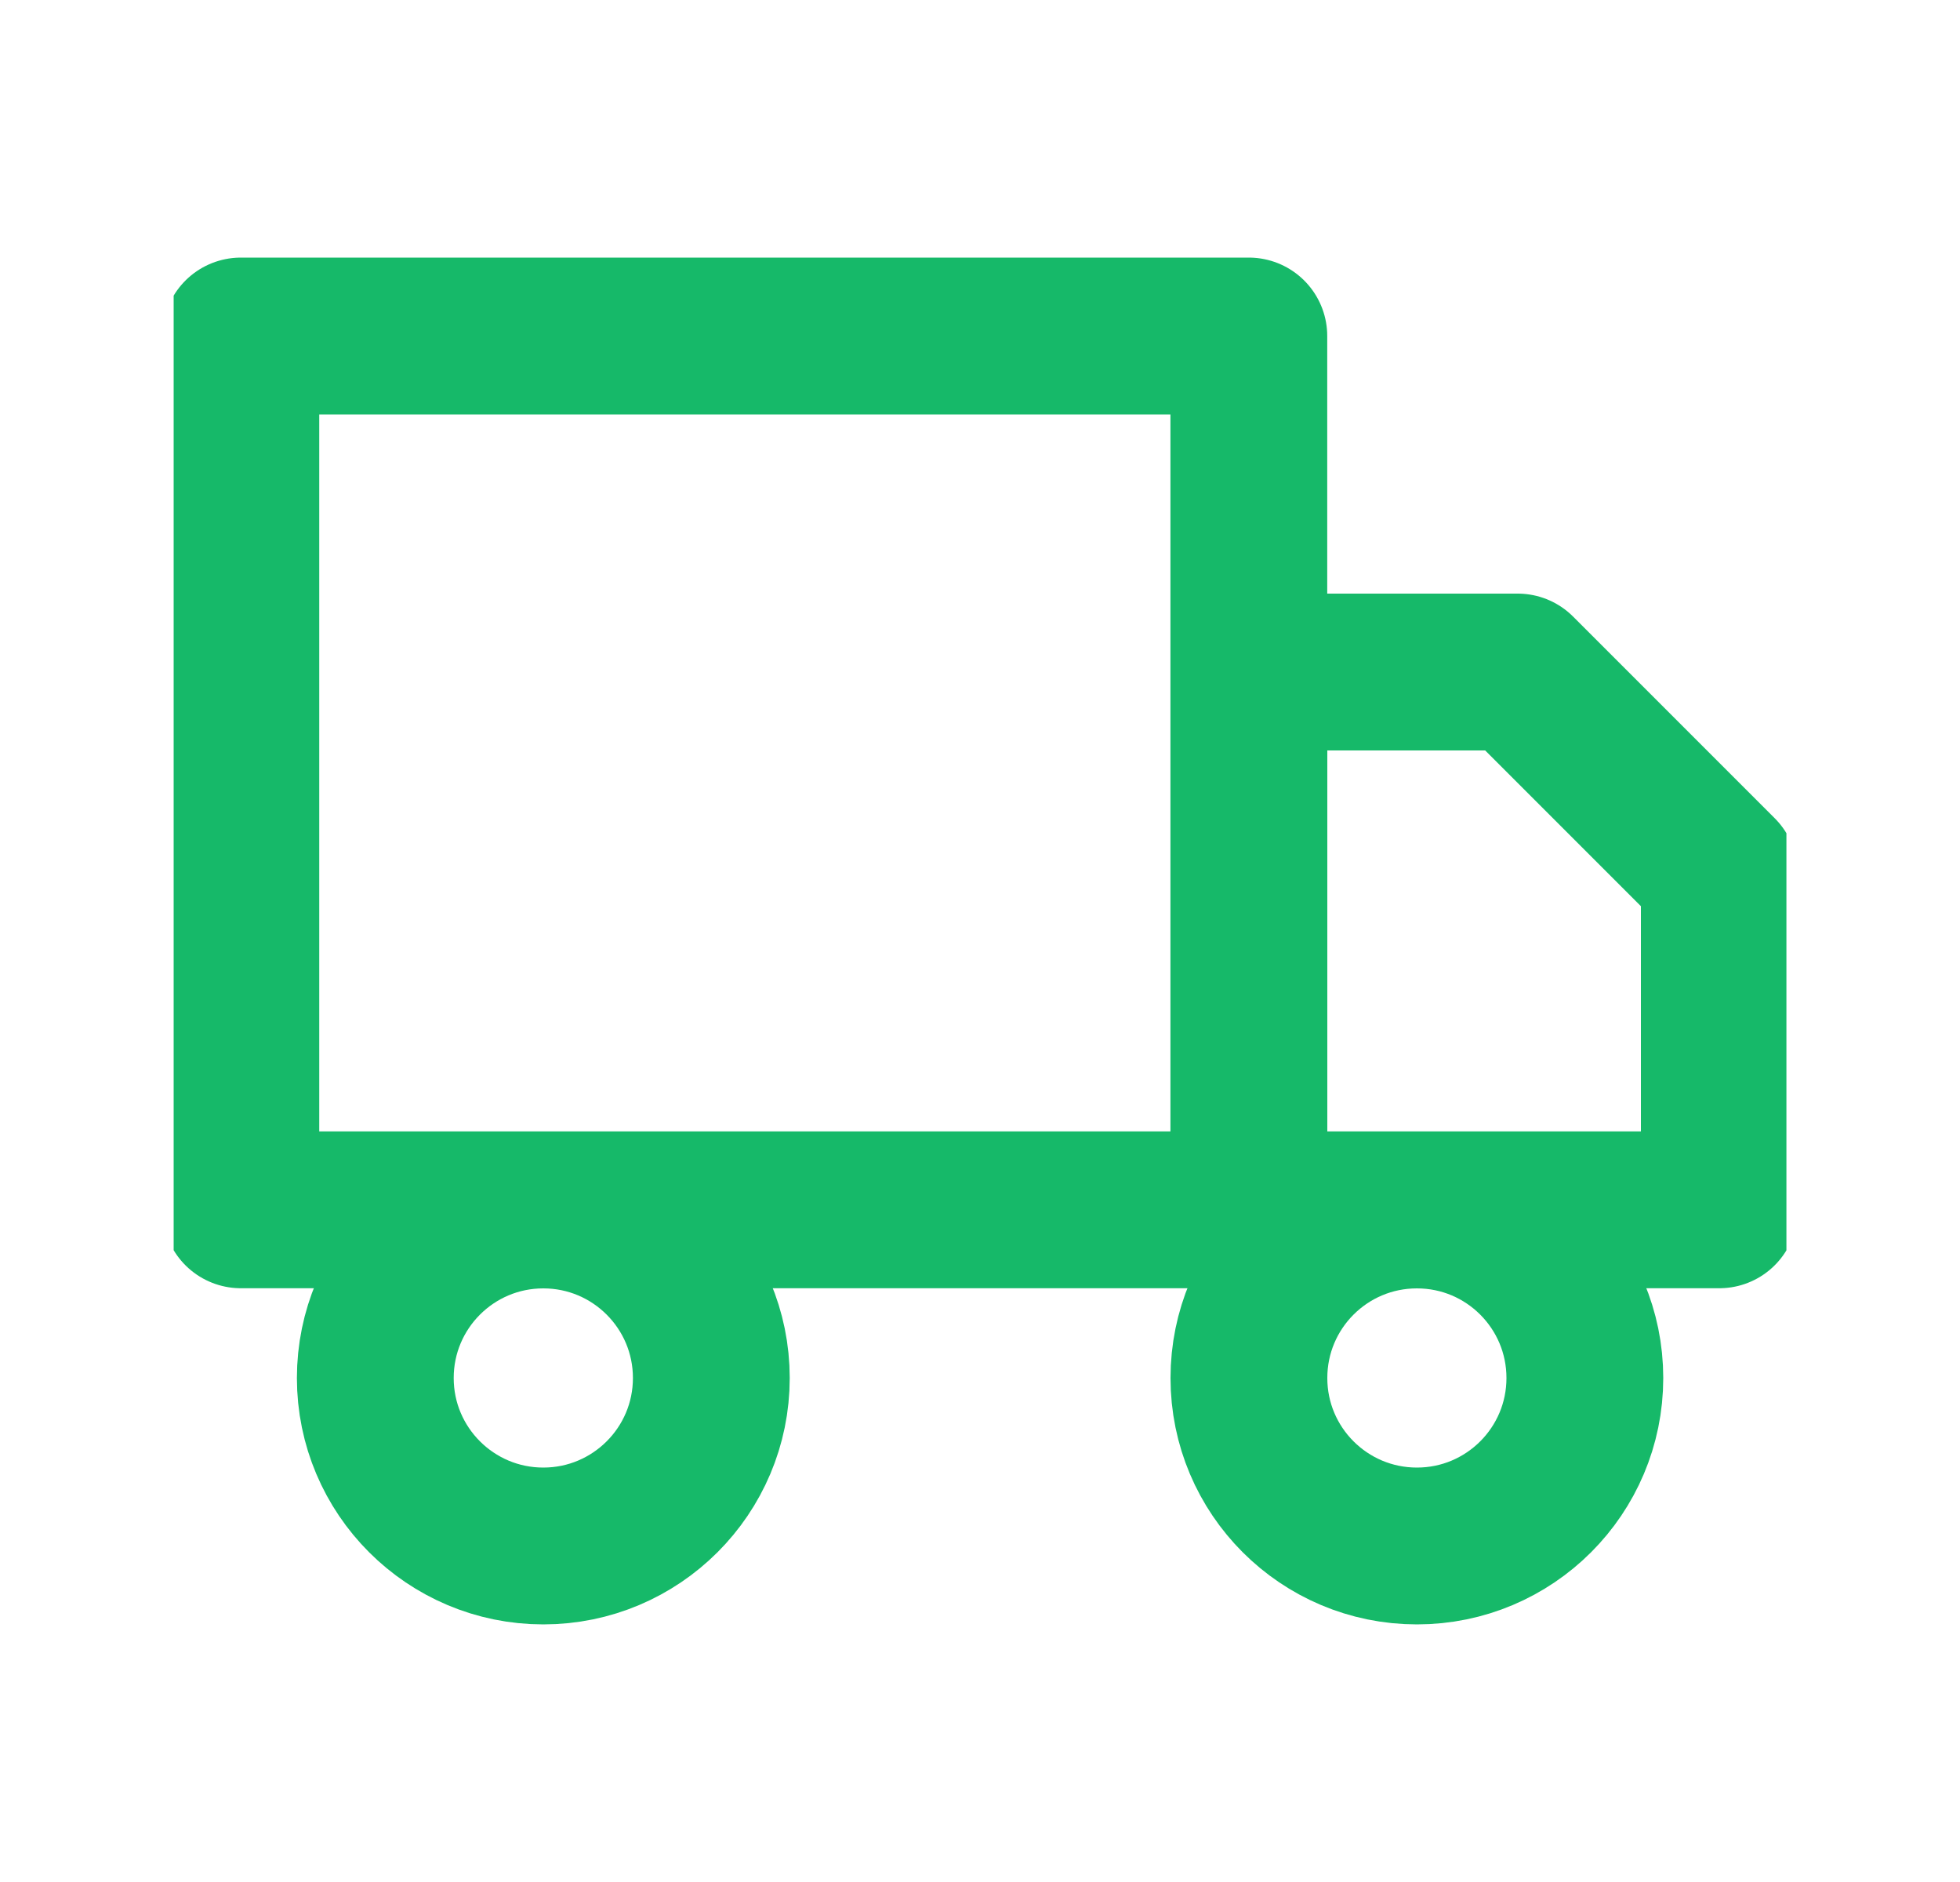
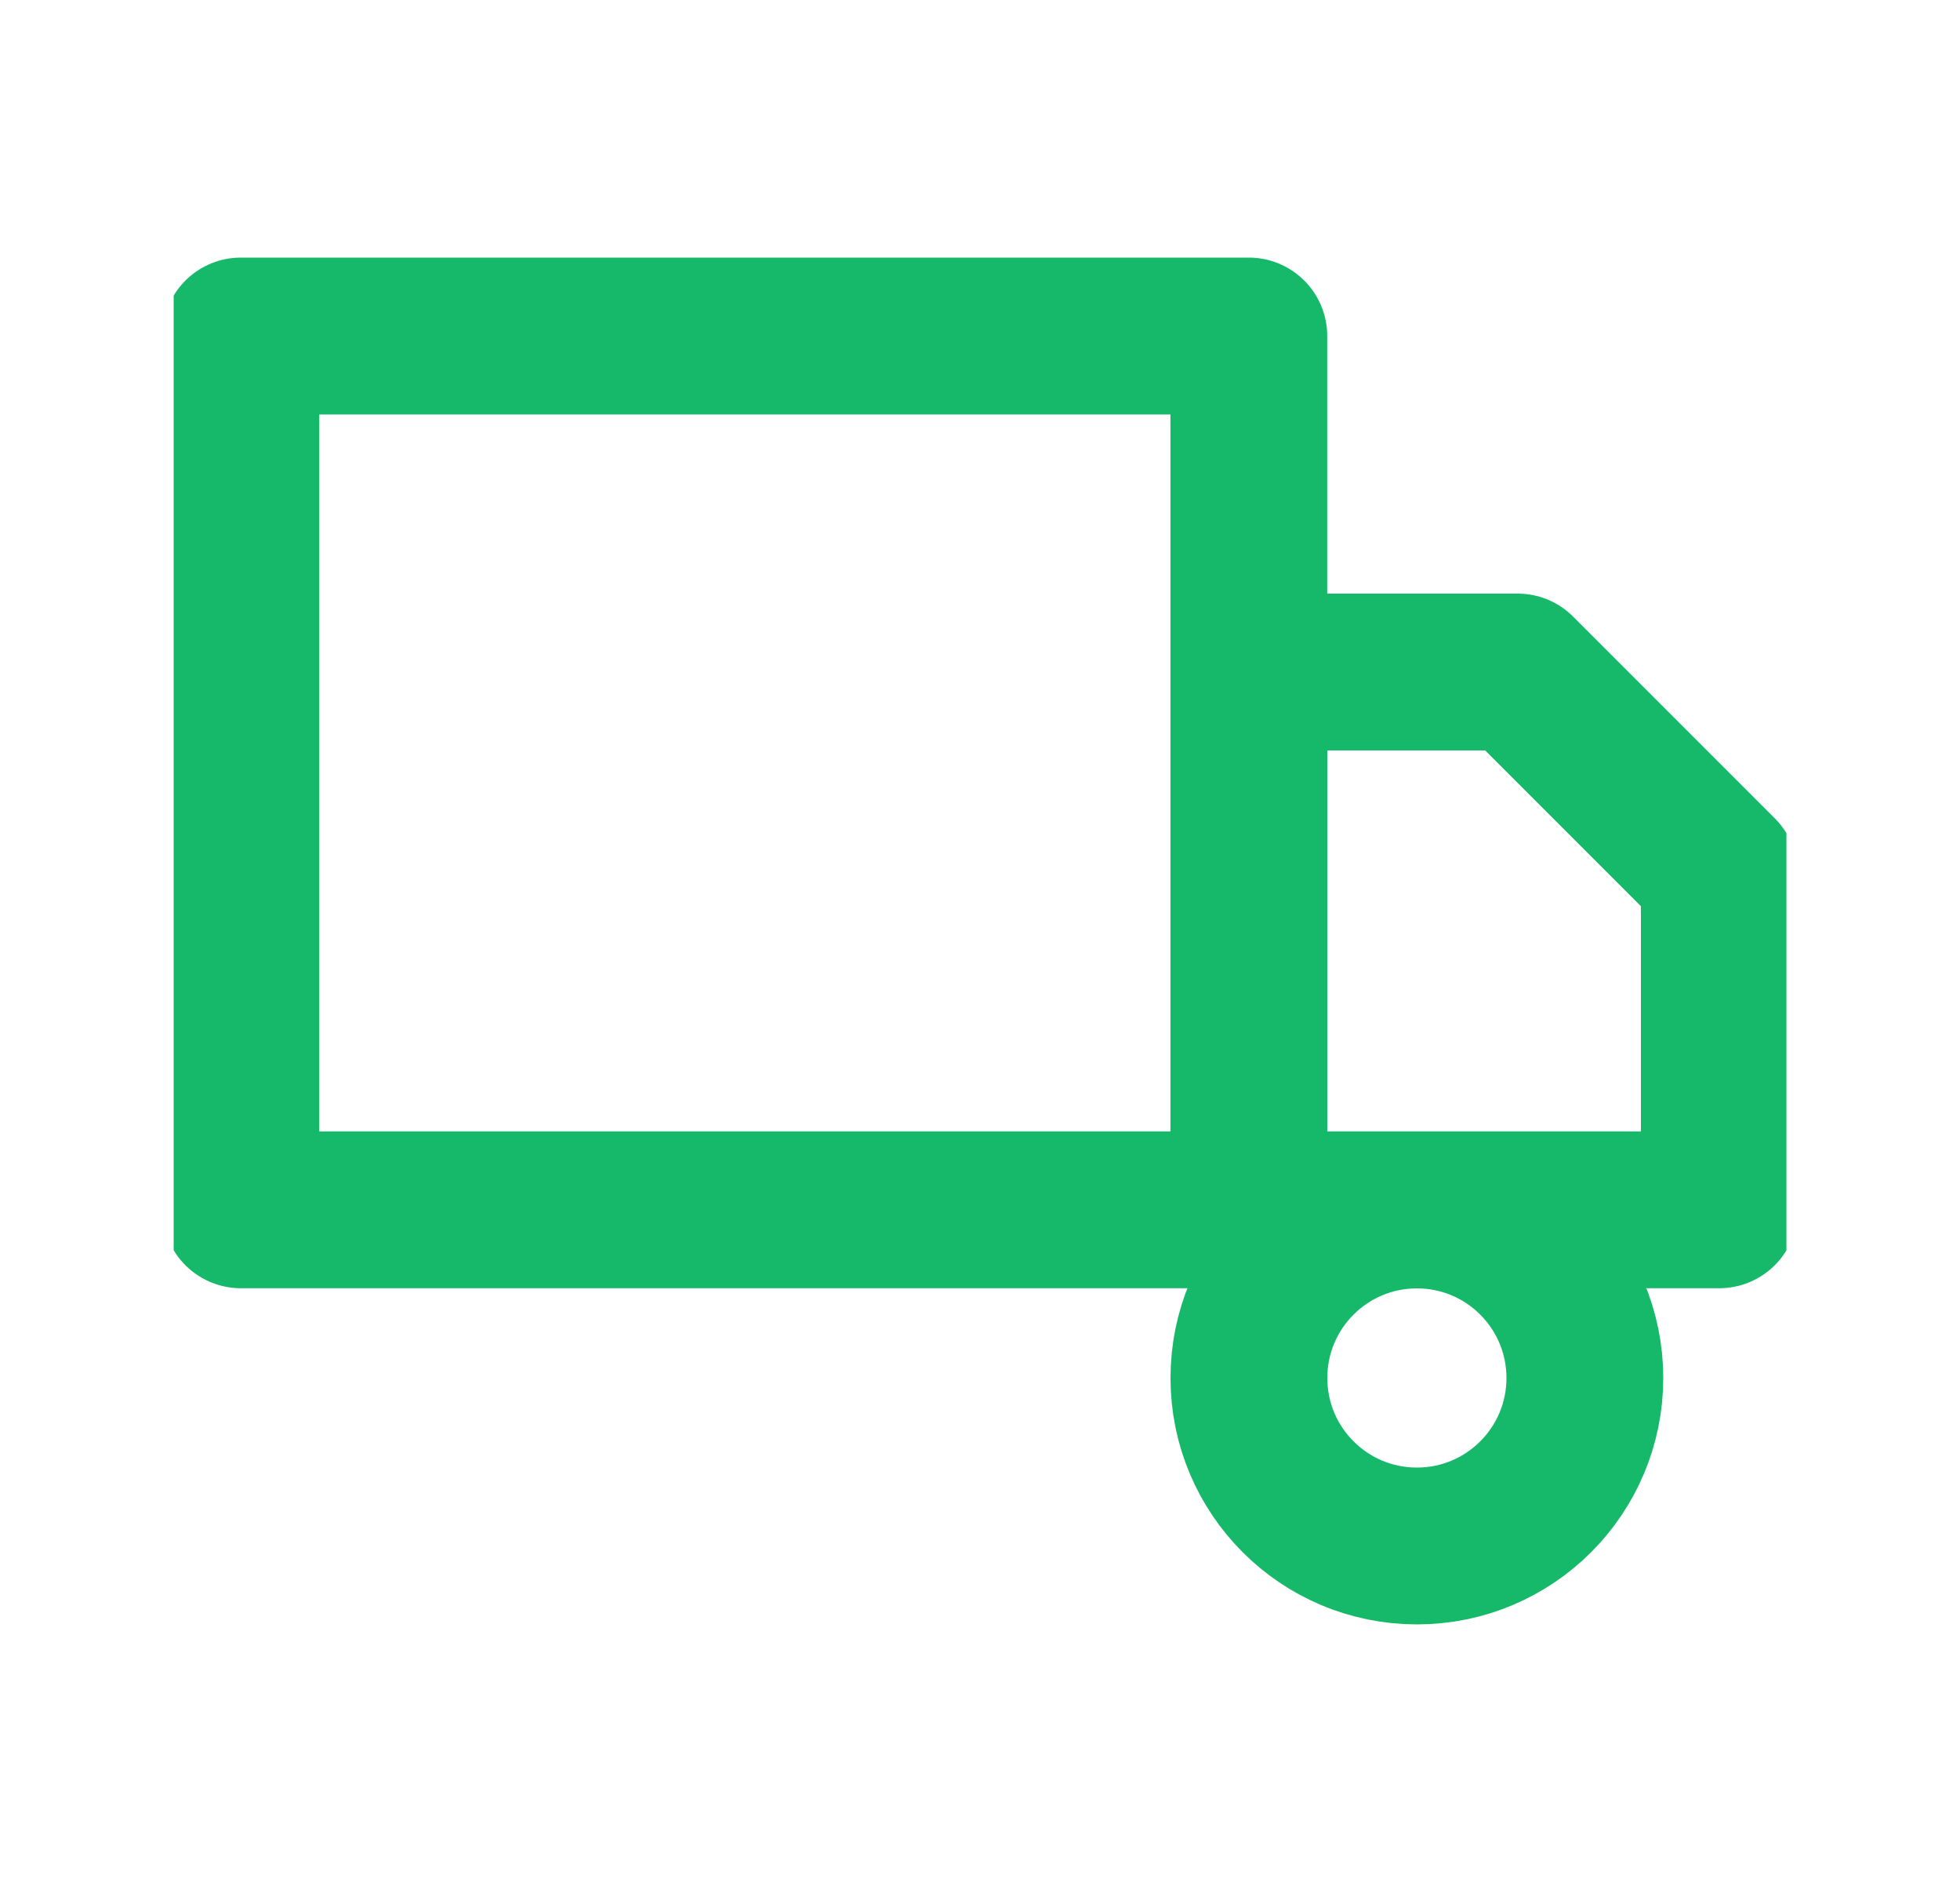
<svg xmlns="http://www.w3.org/2000/svg" width="25" height="24" viewBox="0 0 25 24" fill="none">
  <g clip-path="url(#clip0_5749_15493)">
-     <path d="M15.929 4.285H3.072V15.428H15.929V4.285Z" stroke="#16B969" stroke-width="2" stroke-linecap="round" stroke-linejoin="round" />
+     <path d="M15.929 4.285H3.072V15.428H15.929V4.285" stroke="#16B969" stroke-width="2" stroke-linecap="round" stroke-linejoin="round" />
    <path d="M15.93 8.57H19.358L21.93 11.142V15.428H15.93V8.57Z" stroke="#16B969" stroke-width="2" stroke-linecap="round" stroke-linejoin="round" />
-     <path d="M6.93 19.715C8.113 19.715 9.073 18.756 9.073 17.573C9.073 16.389 8.113 15.43 6.93 15.43C5.747 15.43 4.787 16.389 4.787 17.573C4.787 18.756 5.747 19.715 6.93 19.715Z" stroke="#16B969" stroke-width="2" stroke-linecap="round" stroke-linejoin="round" />
    <path d="M18.073 19.715C19.256 19.715 20.215 18.756 20.215 17.573C20.215 16.389 19.256 15.43 18.073 15.43C16.889 15.43 15.93 16.389 15.93 17.573C15.93 18.756 16.889 19.715 18.073 19.715Z" stroke="#16B969" stroke-width="2" stroke-linecap="round" stroke-linejoin="round" />
  </g>
  <defs>
    <clipPath id="clip0_5749_15493">
      <rect width="20.571" height="20.571" fill="white" transform="translate(2.215 1.715)" />
    </clipPath>
  </defs>
</svg>